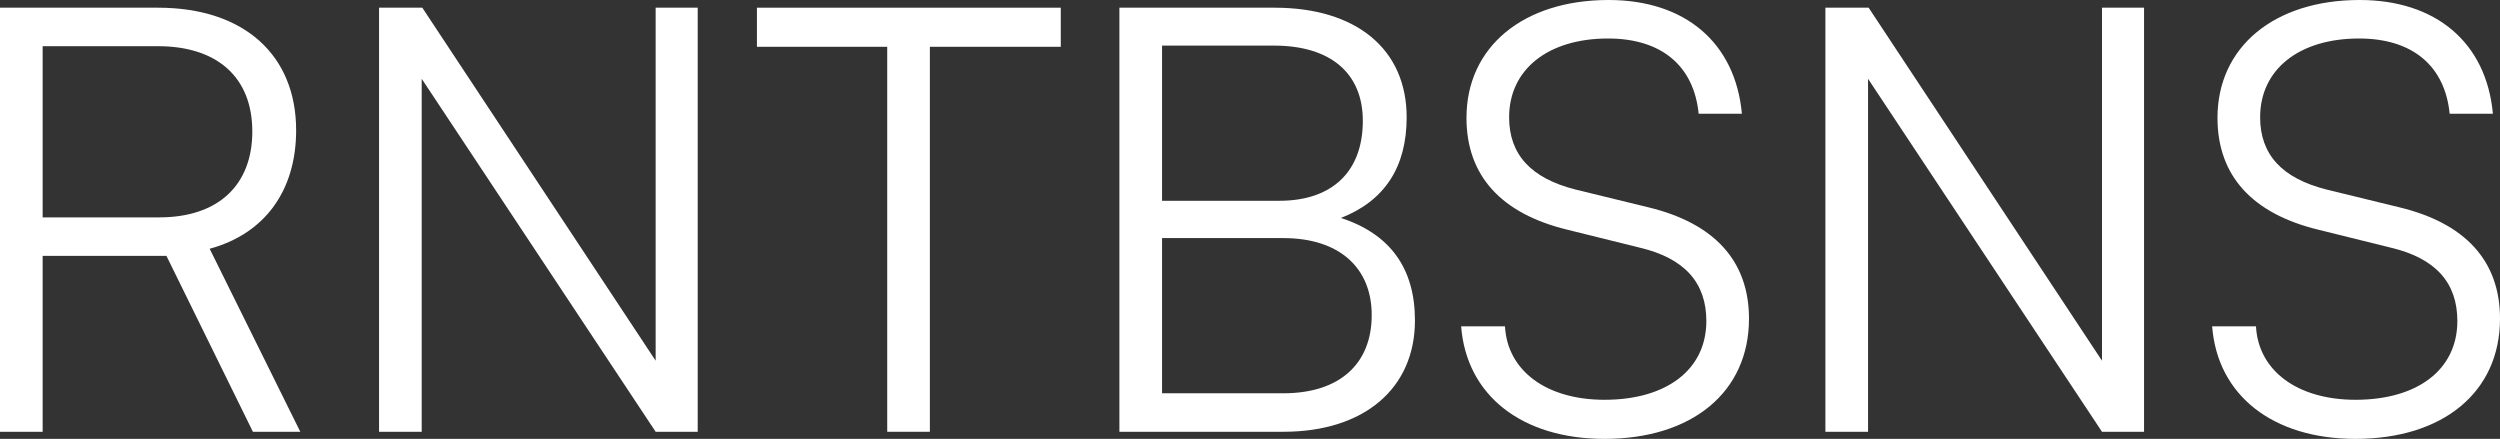
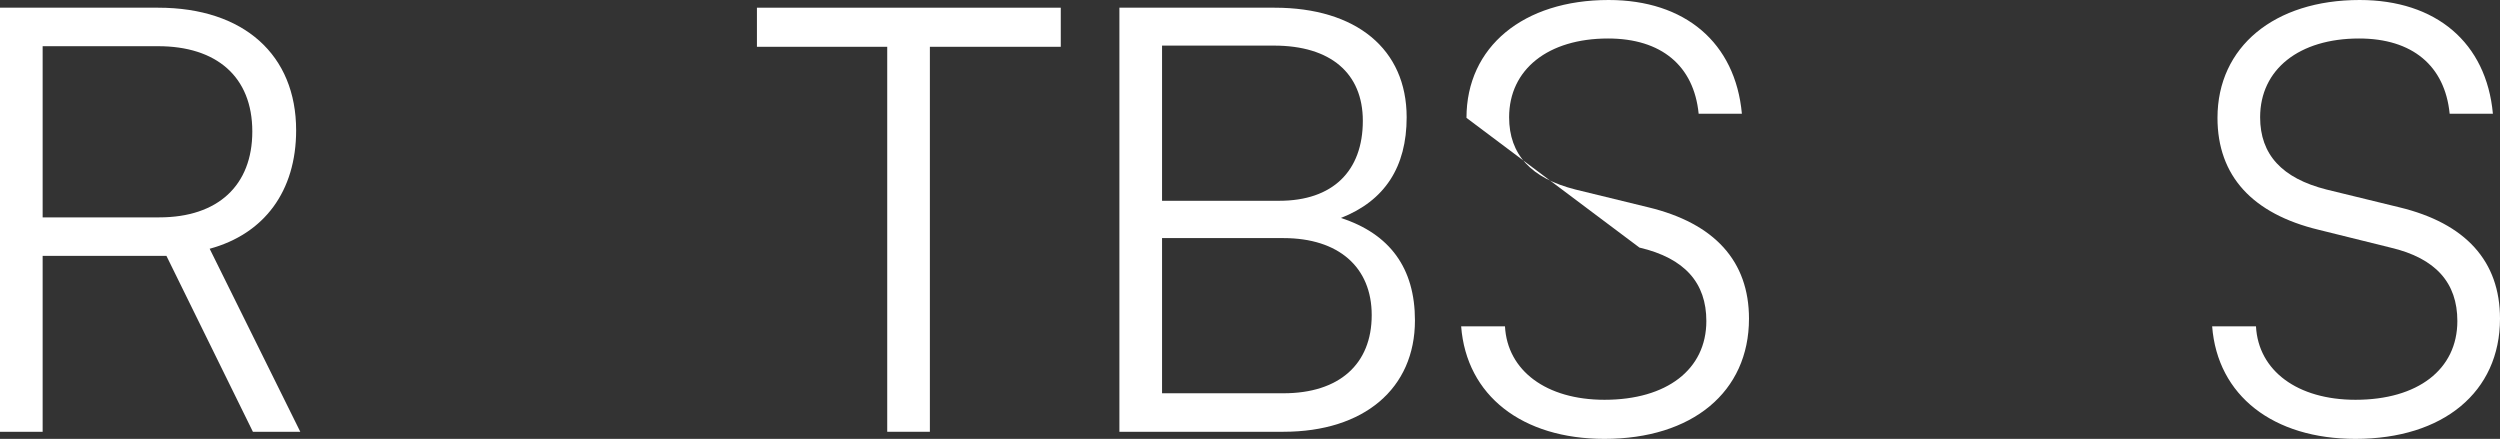
<svg xmlns="http://www.w3.org/2000/svg" width="1739.052px" height="305.292px" viewBox="0 0 1739.052 305.292" version="1.1">
  <rect x="0" y="0" width="1739.052" height="305.292" fill="#333333" stroke="none" />
  <title>RNTBSNS</title>
  <g id="Page-1" stroke="none" stroke-width="1" fill="none" fill-rule="evenodd">
    <g id="RNTBSNS" transform="translate(0, 0)" fill="#FFFFFF" fill-rule="nonzero">
      <g id="CNCPT®" style="mix-blend-mode: difference;">
        <g id="RNTBSNS" transform="translate(0, -0)">
          <g transform="translate(0, 0)">
            <path d="M29.664,300.348 L29.664,177.984 L115.772,177.984 L175.924,300.348 L208.884,300.348 L145.848,173.04 C183.752,162.74 206,133.076 206,90.64 C206,38.316 169.744,5.356 110.004,5.356 L-4.97379915e-14,5.356 L-4.97379915e-14,300.348 L29.664,300.348 Z M29.664,32.136 L110.004,32.136 C150.38,32.136 175.512,53.148 175.512,91.464 C175.512,128.956 151.616,151.204 110.828,151.204 L29.664,151.204 L29.664,32.136 Z" id="Shape" />
-             <polygon id="Path" points="293.344 300.348 293.344 54.796 456.084 300.348 485.336 300.348 485.336 5.356 456.084 5.356 456.084 250.908 293.756 5.356 263.68 5.356 263.68 300.348" />
            <polygon id="Path" points="526.536 32.548 617.176 32.548 617.176 300.348 646.84 300.348 646.84 32.548 737.892 32.548 737.892 5.356 526.536 5.356" />
            <path d="M778.68,300.348 L892.804,300.348 C948.836,300.348 984.268,270.272 984.268,222.892 C984.268,186.636 966.964,162.74 932.768,151.616 C963.256,139.668 978.5,116.184 978.5,81.576 C978.5,34.196 943.48,5.356 886.624,5.356 L778.68,5.356 L778.68,300.348 Z M886.212,31.724 C925.764,31.724 948.012,51.088 948.012,84.048 C948.012,119.068 927,139.668 889.92,139.668 L808.344,139.668 L808.344,31.724 L886.212,31.724 Z M892.804,165.624 C931.12,165.624 954.192,185.812 954.192,219.184 C954.192,253.38 931.532,273.568 892.804,273.568 L808.344,273.568 L808.344,165.624 L892.804,165.624 Z" id="Shape" />
-             <path d="M1020.112,81.988 C1020.112,122.364 1044.42,148.732 1090.564,159.856 L1140.416,172.216 C1172.14,179.632 1186.972,196.936 1186.972,223.304 C1186.972,257.088 1159.368,278.1 1116.108,278.1 C1075.732,278.1 1048.54,257.912 1046.892,227.012 L1016.404,227.012 C1020.112,275.216 1058.84,305.292 1116.108,305.292 C1177.084,305.292 1216.636,272.744 1216.636,221.656 C1216.636,181.692 1192.74,155.324 1146.596,144.2 L1095.92,131.84 C1065.02,124.012 1049.776,107.532 1049.776,81.576 C1049.776,48.204 1076.968,26.78 1118.58,26.78 C1155.66,26.78 1178.32,45.732 1181.616,79.104 L1211.692,79.104 C1207.16,29.664 1172.14,0 1118.992,0 C1059.664,0 1020.112,32.548 1020.112,81.988 Z" id="Path" />
-             <polygon id="Path" points="1299.448 300.348 1299.448 54.796 1462.188 300.348 1491.44 300.348 1491.44 5.356 1462.188 5.356 1462.188 250.908 1299.86 5.356 1269.784 5.356 1269.784 300.348" />
+             <path d="M1020.112,81.988 L1140.416,172.216 C1172.14,179.632 1186.972,196.936 1186.972,223.304 C1186.972,257.088 1159.368,278.1 1116.108,278.1 C1075.732,278.1 1048.54,257.912 1046.892,227.012 L1016.404,227.012 C1020.112,275.216 1058.84,305.292 1116.108,305.292 C1177.084,305.292 1216.636,272.744 1216.636,221.656 C1216.636,181.692 1192.74,155.324 1146.596,144.2 L1095.92,131.84 C1065.02,124.012 1049.776,107.532 1049.776,81.576 C1049.776,48.204 1076.968,26.78 1118.58,26.78 C1155.66,26.78 1178.32,45.732 1181.616,79.104 L1211.692,79.104 C1207.16,29.664 1172.14,0 1118.992,0 C1059.664,0 1020.112,32.548 1020.112,81.988 Z" id="Path" />
            <path d="M1542.528,81.988 C1542.528,122.364 1566.836,148.732 1612.98,159.856 L1662.832,172.216 C1694.556,179.632 1709.388,196.936 1709.388,223.304 C1709.388,257.088 1681.784,278.1 1638.524,278.1 C1598.148,278.1 1570.956,257.912 1569.308,227.012 L1538.82,227.012 C1542.528,275.216 1581.256,305.292 1638.524,305.292 C1699.5,305.292 1739.052,272.744 1739.052,221.656 C1739.052,181.692 1715.156,155.324 1669.012,144.2 L1618.336,131.84 C1587.436,124.012 1572.192,107.532 1572.192,81.576 C1572.192,48.204 1599.384,26.78 1640.996,26.78 C1678.076,26.78 1700.736,45.732 1704.032,79.104 L1734.108,79.104 C1729.576,29.664 1694.556,0 1641.408,0 C1582.08,0 1542.528,32.548 1542.528,81.988 Z" id="Path" />
          </g>
        </g>
      </g>
    </g>
  </g>
</svg>